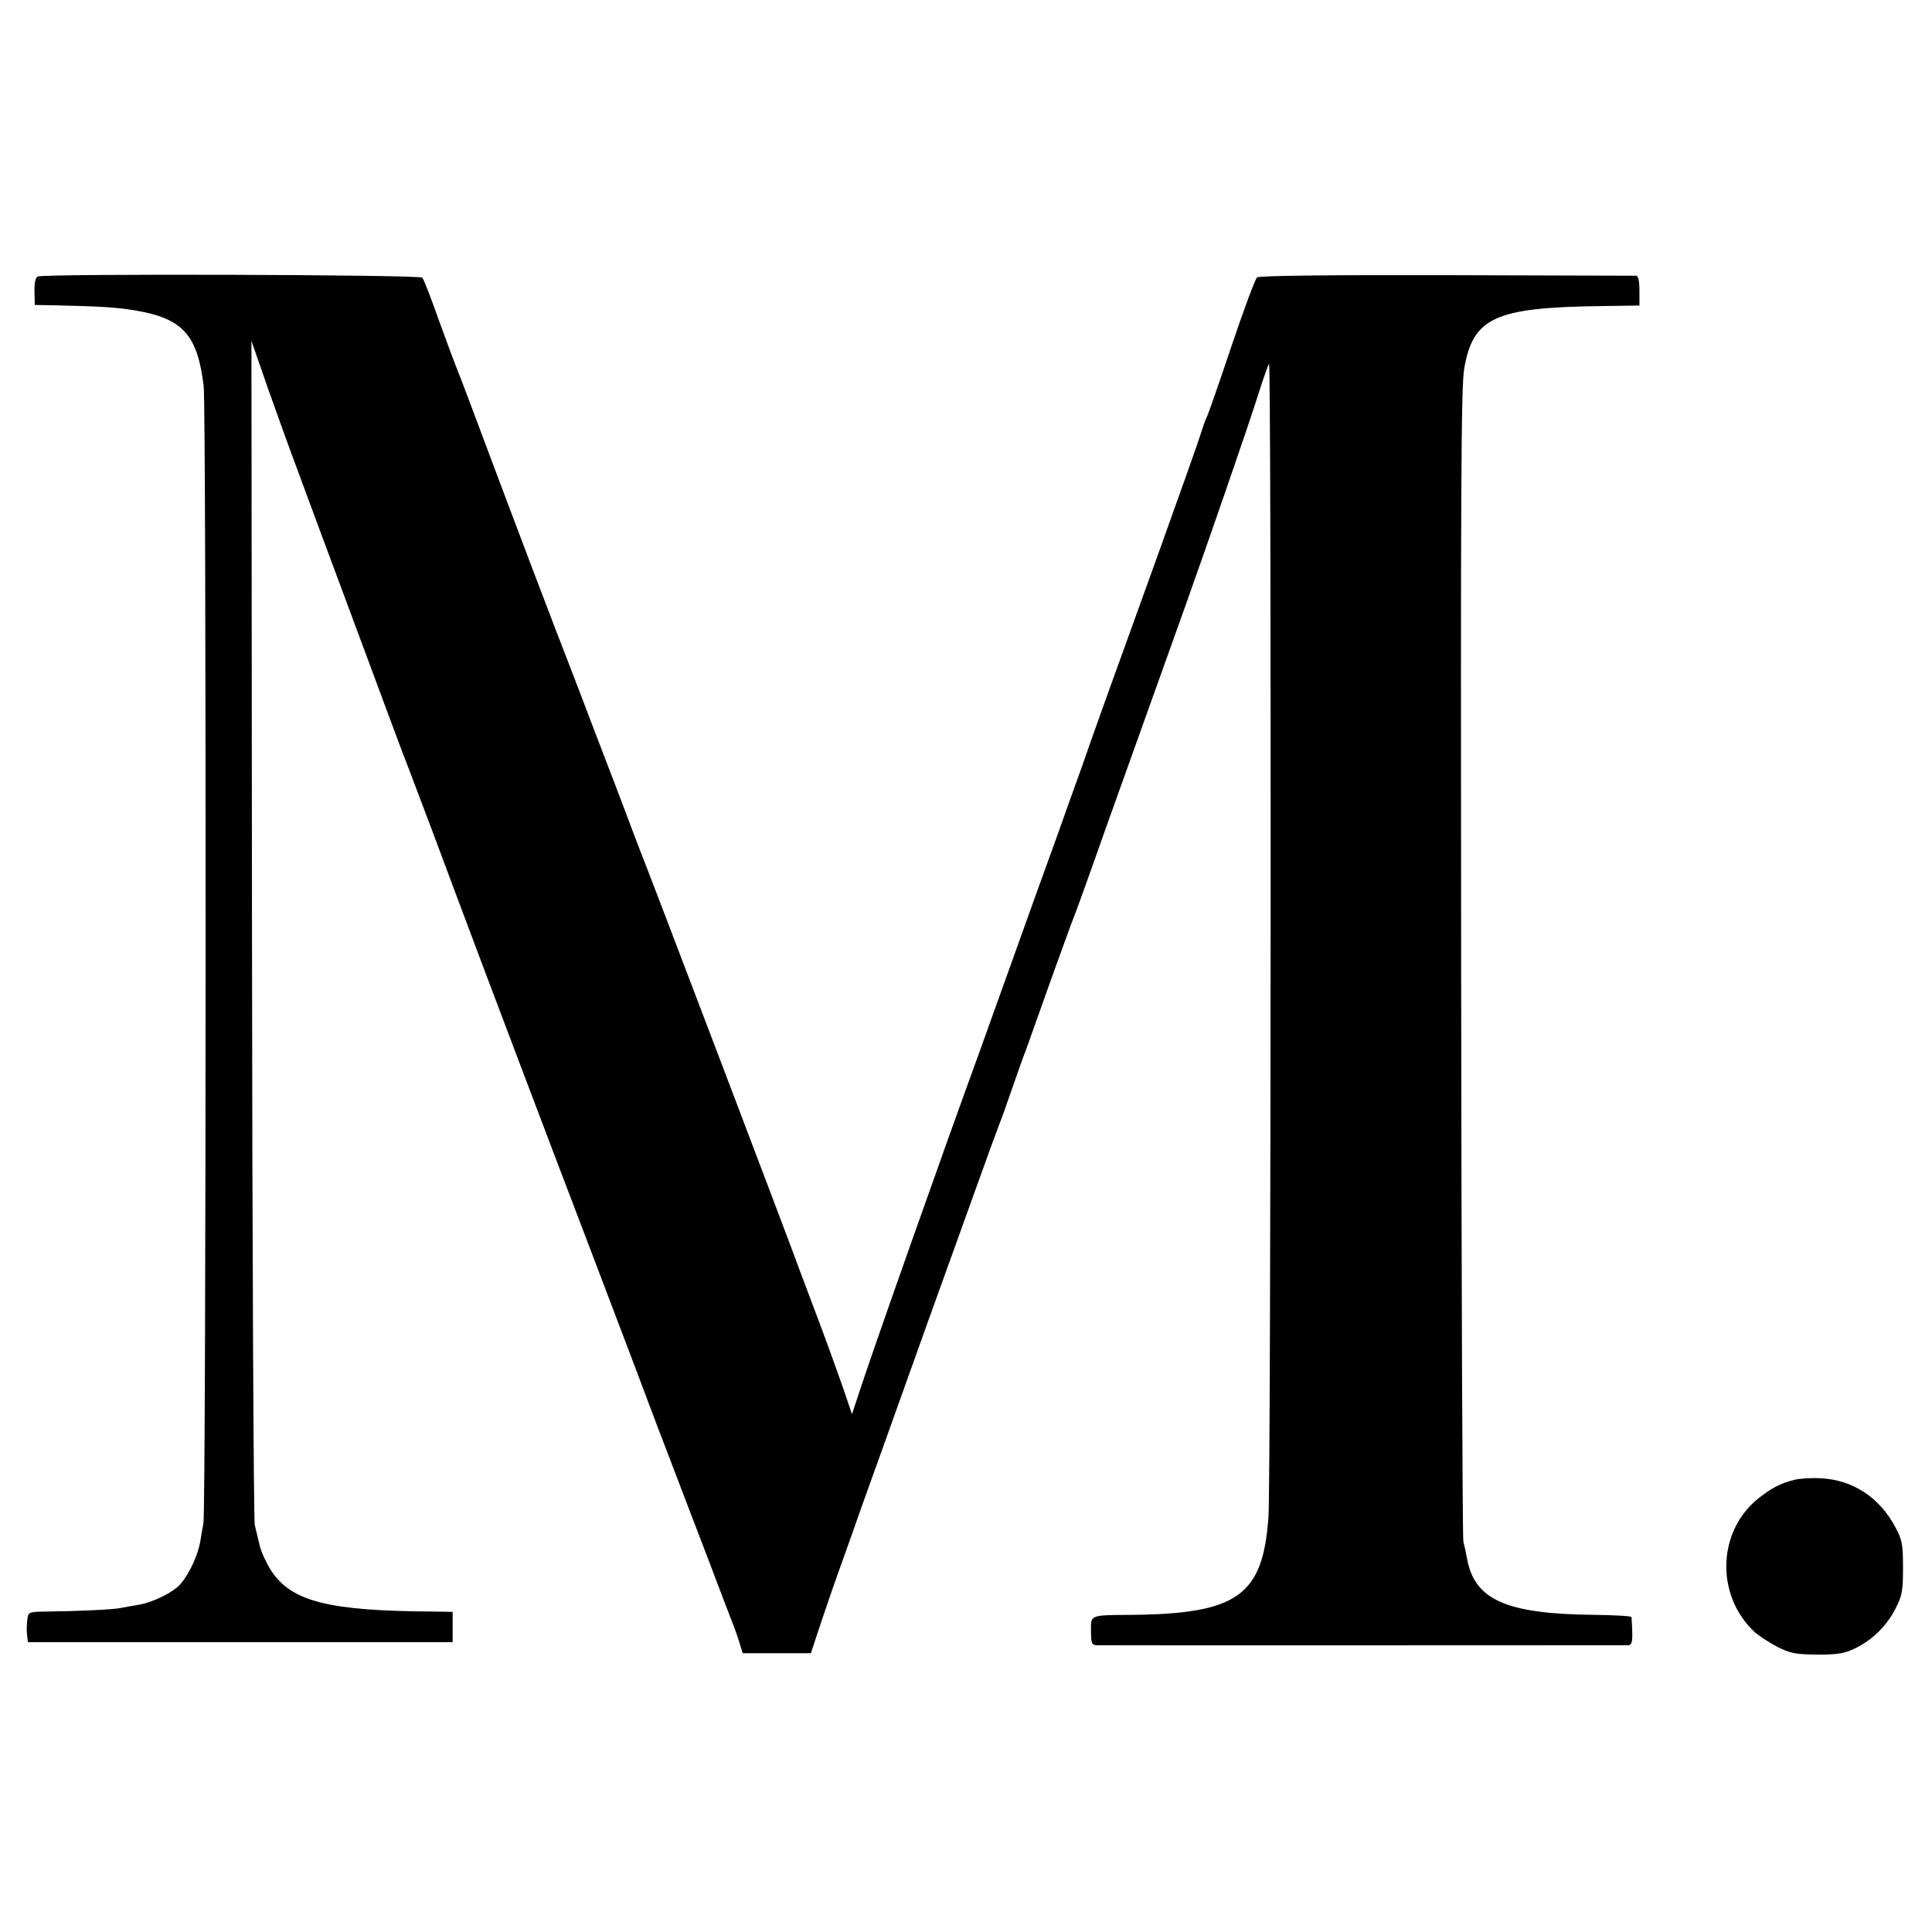
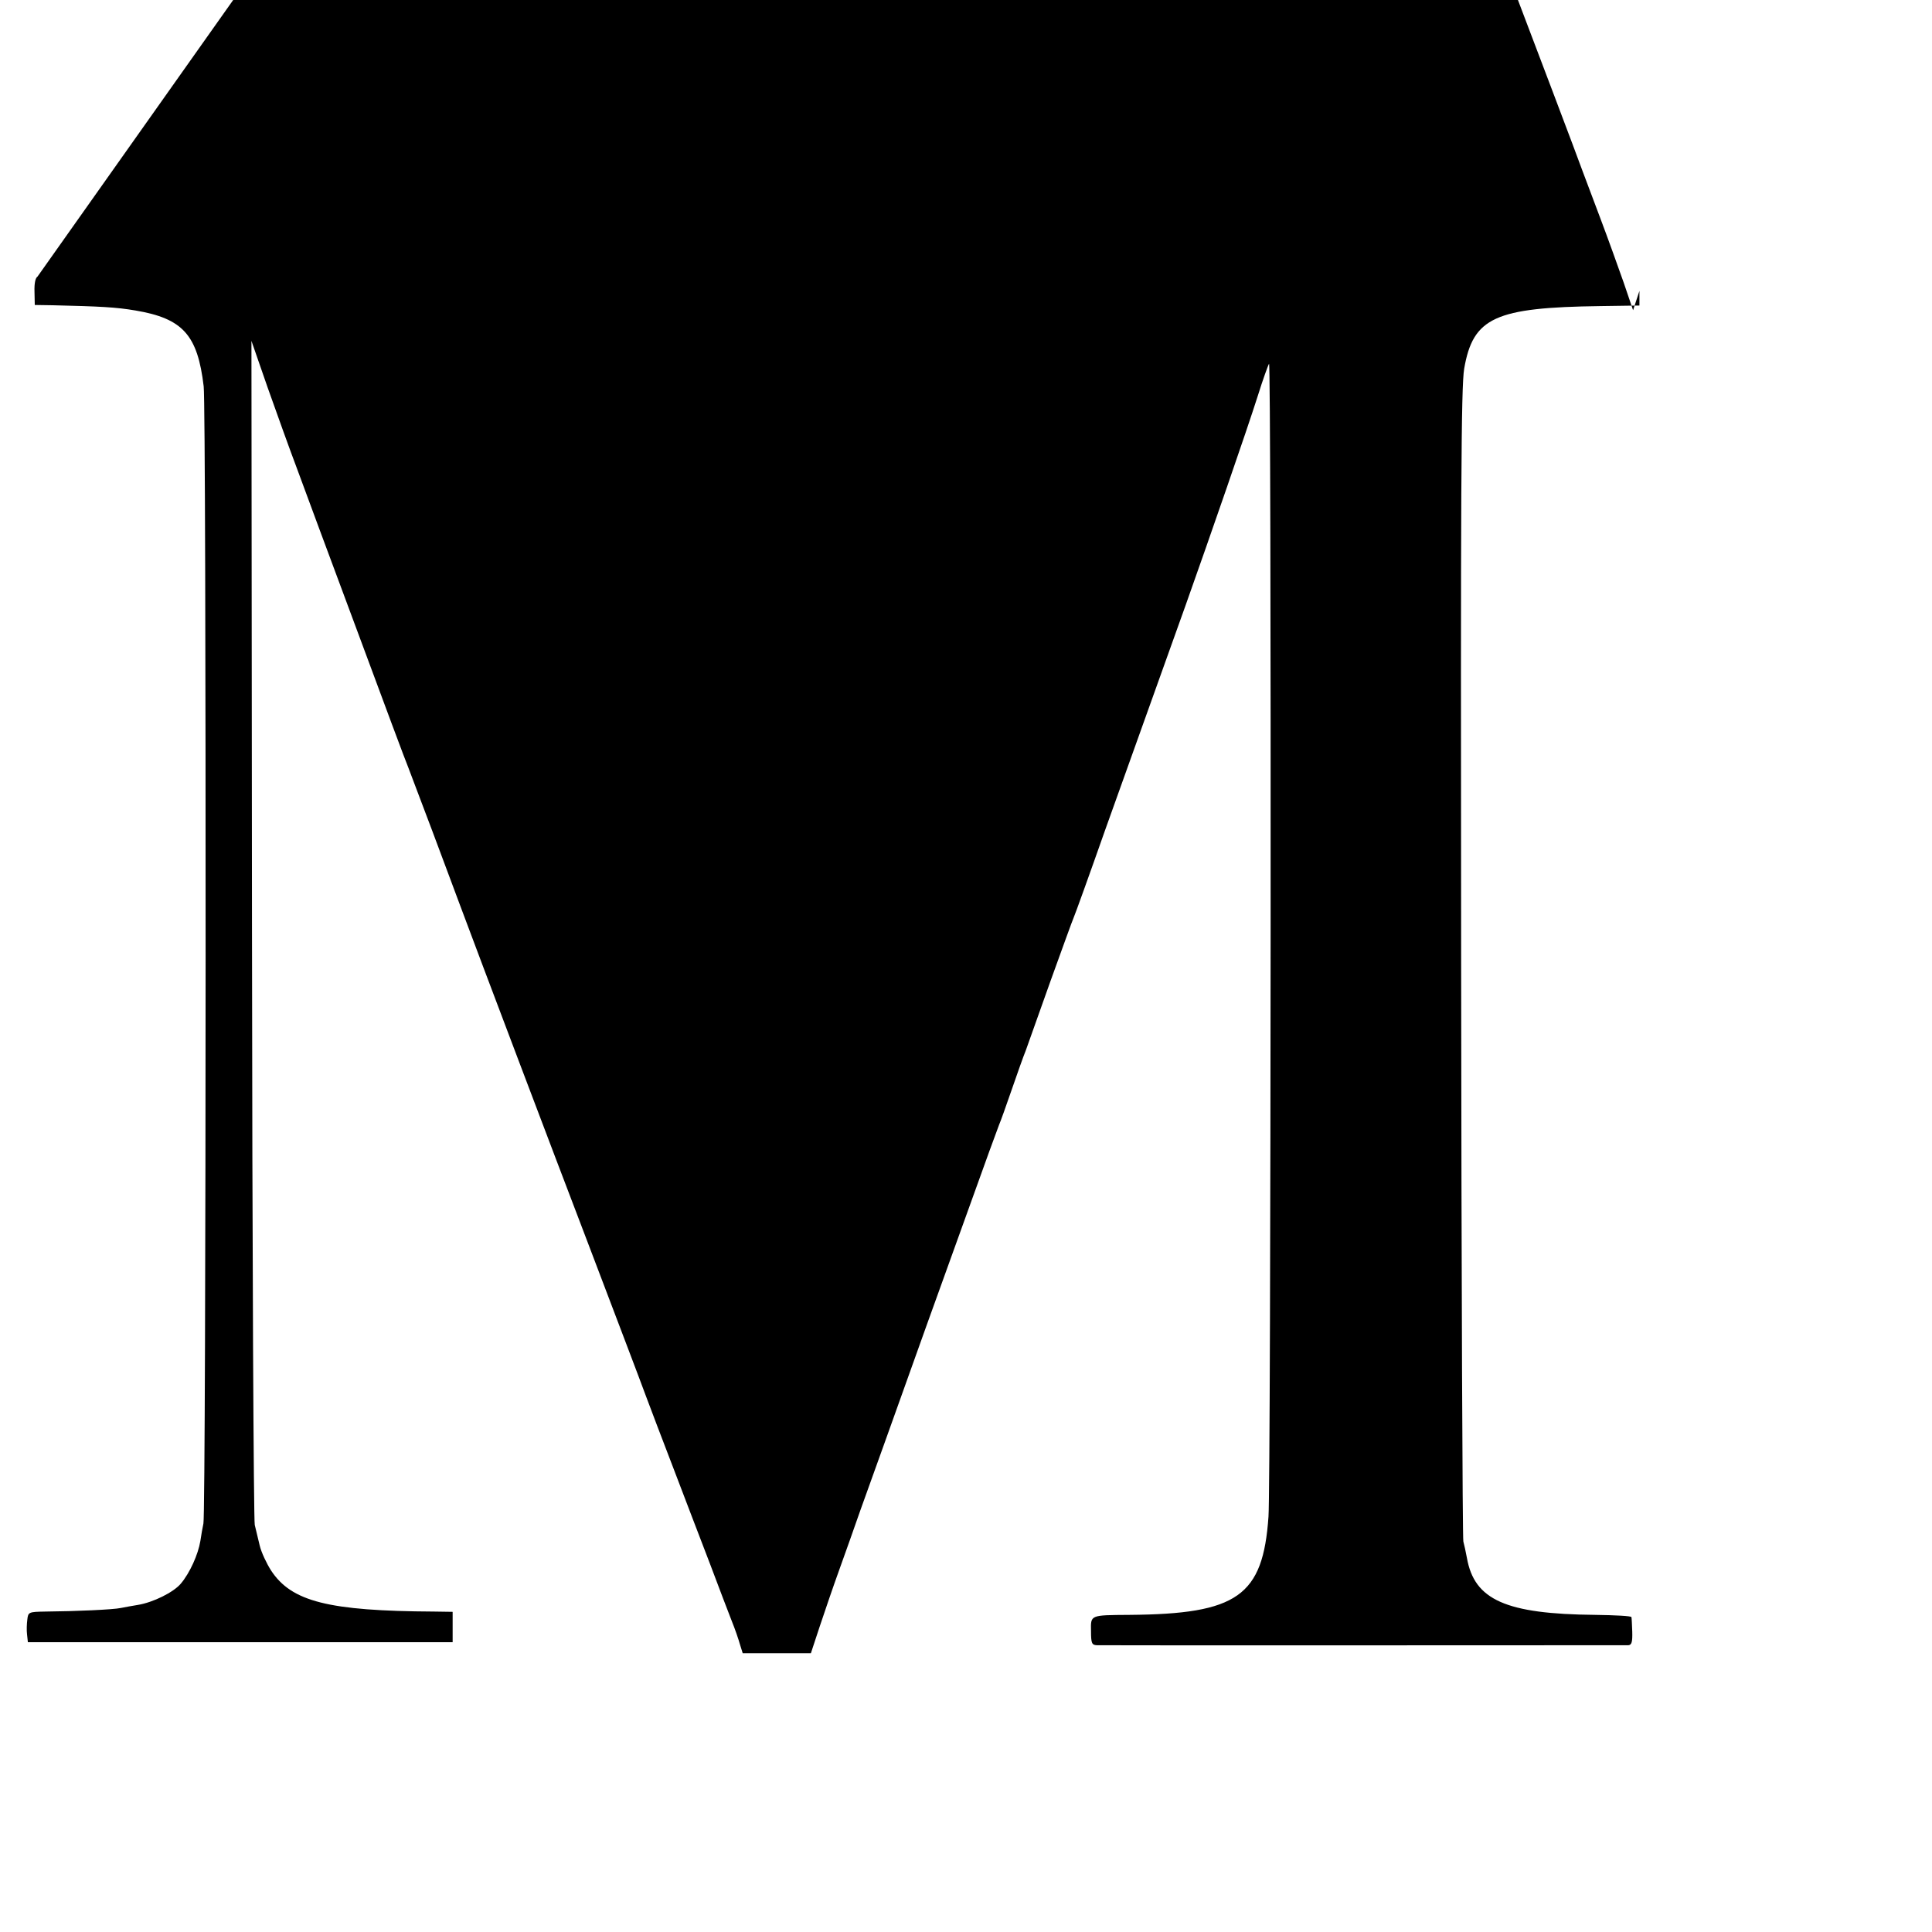
<svg xmlns="http://www.w3.org/2000/svg" version="1.0" width="700pt" height="700pt" viewBox="0 0 700 700" preserveAspectRatio="xMidYMid meet">
  <g transform="translate(0,700) scale(0.1,-0.1)" fill="#000000" stroke="none">
-     <path d="M136 5998 c-8 -5 -12 -25 -11 -55 l1 -48 65 -1 c172 -4 230 -7 300 -19 172 -29 225 -89 247 -275 10 -83 9 -4079 -1 -4120 -3 -14 -8 -42 -11 -63 -8 -49 -38 -116 -71 -155 -26 -31 -100 -68 -156 -77 -19 -3 -46 -8 -61 -11 -28 -6 -162 -12 -274 -13 -60 -1 -62 -2 -65 -29 -2 -15 -3 -39 -1 -54 l3 -28 770 0 769 0 0 55 0 55 -67 1 c-383 2 -517 36 -591 149 -16 25 -35 65 -41 90 -6 25 -14 59 -18 75 -4 17 -9 988 -10 2160 l-2 2130 59 -170 c33 -93 80 -224 105 -290 24 -66 123 -332 219 -590 96 -259 179 -482 185 -495 5 -14 44 -117 87 -230 42 -113 87 -232 99 -265 79 -212 338 -896 460 -1215 120 -316 188 -494 216 -570 15 -41 60 -158 99 -260 39 -102 98 -257 132 -345 33 -88 69 -182 80 -210 11 -27 24 -65 29 -83 l10 -32 124 0 123 0 32 97 c18 54 49 145 70 203 21 58 56 157 78 220 23 63 131 365 240 670 110 305 212 589 227 630 15 41 31 84 35 95 5 11 25 67 45 125 20 58 43 123 52 145 8 22 48 135 89 250 42 116 79 219 84 230 5 11 57 155 115 320 101 282 152 424 290 810 90 253 224 640 262 760 19 61 38 113 41 117 9 9 7 -4058 -2 -4177 -20 -288 -112 -353 -504 -356 -144 -1 -140 0 -139 -59 0 -44 3 -50 21 -51 26 -1 1905 0 1926 0 12 1 15 12 14 49 -1 26 -2 50 -3 53 -1 4 -59 7 -131 8 -324 3 -438 54 -465 206 -4 22 -10 49 -13 60 -3 11 -7 954 -8 2095 -2 1722 0 2088 11 2154 32 186 112 222 494 227 l141 2 0 53 c0 36 -4 54 -12 55 -7 0 -316 1 -687 2 -437 1 -678 -2 -686 -8 -7 -5 -47 -113 -90 -240 -42 -126 -83 -243 -90 -260 -8 -16 -18 -46 -24 -65 -5 -19 -78 -224 -161 -455 -181 -500 -232 -643 -269 -750 -16 -44 -58 -161 -93 -260 -36 -99 -109 -301 -162 -450 -53 -148 -108 -300 -121 -337 -135 -370 -392 -1098 -435 -1232 l-23 -70 -34 100 c-19 54 -57 160 -85 234 -28 74 -57 151 -64 170 -44 122 -564 1489 -585 1539 -5 13 -30 78 -55 145 -25 66 -56 148 -69 181 -13 33 -42 110 -65 170 -23 61 -53 139 -67 175 -43 109 -199 520 -300 790 -52 140 -101 269 -108 285 -7 17 -36 95 -65 175 -28 80 -55 149 -60 154 -11 11 -1375 15 -1394 4z" />
-     <path d="M6500 1638 c-50 -13 -79 -28 -128 -66 -150 -119 -157 -351 -16 -484 16 -15 54 -39 84 -55 48 -24 67 -27 145 -28 74 0 98 4 137 23 63 31 113 80 146 144 24 47 27 64 27 148 0 83 -3 101 -27 145 -57 109 -154 173 -271 179 -34 2 -78 -1 -97 -6z" />
+     <path d="M136 5998 c-8 -5 -12 -25 -11 -55 l1 -48 65 -1 c172 -4 230 -7 300 -19 172 -29 225 -89 247 -275 10 -83 9 -4079 -1 -4120 -3 -14 -8 -42 -11 -63 -8 -49 -38 -116 -71 -155 -26 -31 -100 -68 -156 -77 -19 -3 -46 -8 -61 -11 -28 -6 -162 -12 -274 -13 -60 -1 -62 -2 -65 -29 -2 -15 -3 -39 -1 -54 l3 -28 770 0 769 0 0 55 0 55 -67 1 c-383 2 -517 36 -591 149 -16 25 -35 65 -41 90 -6 25 -14 59 -18 75 -4 17 -9 988 -10 2160 l-2 2130 59 -170 c33 -93 80 -224 105 -290 24 -66 123 -332 219 -590 96 -259 179 -482 185 -495 5 -14 44 -117 87 -230 42 -113 87 -232 99 -265 79 -212 338 -896 460 -1215 120 -316 188 -494 216 -570 15 -41 60 -158 99 -260 39 -102 98 -257 132 -345 33 -88 69 -182 80 -210 11 -27 24 -65 29 -83 l10 -32 124 0 123 0 32 97 c18 54 49 145 70 203 21 58 56 157 78 220 23 63 131 365 240 670 110 305 212 589 227 630 15 41 31 84 35 95 5 11 25 67 45 125 20 58 43 123 52 145 8 22 48 135 89 250 42 116 79 219 84 230 5 11 57 155 115 320 101 282 152 424 290 810 90 253 224 640 262 760 19 61 38 113 41 117 9 9 7 -4058 -2 -4177 -20 -288 -112 -353 -504 -356 -144 -1 -140 0 -139 -59 0 -44 3 -50 21 -51 26 -1 1905 0 1926 0 12 1 15 12 14 49 -1 26 -2 50 -3 53 -1 4 -59 7 -131 8 -324 3 -438 54 -465 206 -4 22 -10 49 -13 60 -3 11 -7 954 -8 2095 -2 1722 0 2088 11 2154 32 186 112 222 494 227 l141 2 0 53 l-23 -70 -34 100 c-19 54 -57 160 -85 234 -28 74 -57 151 -64 170 -44 122 -564 1489 -585 1539 -5 13 -30 78 -55 145 -25 66 -56 148 -69 181 -13 33 -42 110 -65 170 -23 61 -53 139 -67 175 -43 109 -199 520 -300 790 -52 140 -101 269 -108 285 -7 17 -36 95 -65 175 -28 80 -55 149 -60 154 -11 11 -1375 15 -1394 4z" />
  </g>
</svg>